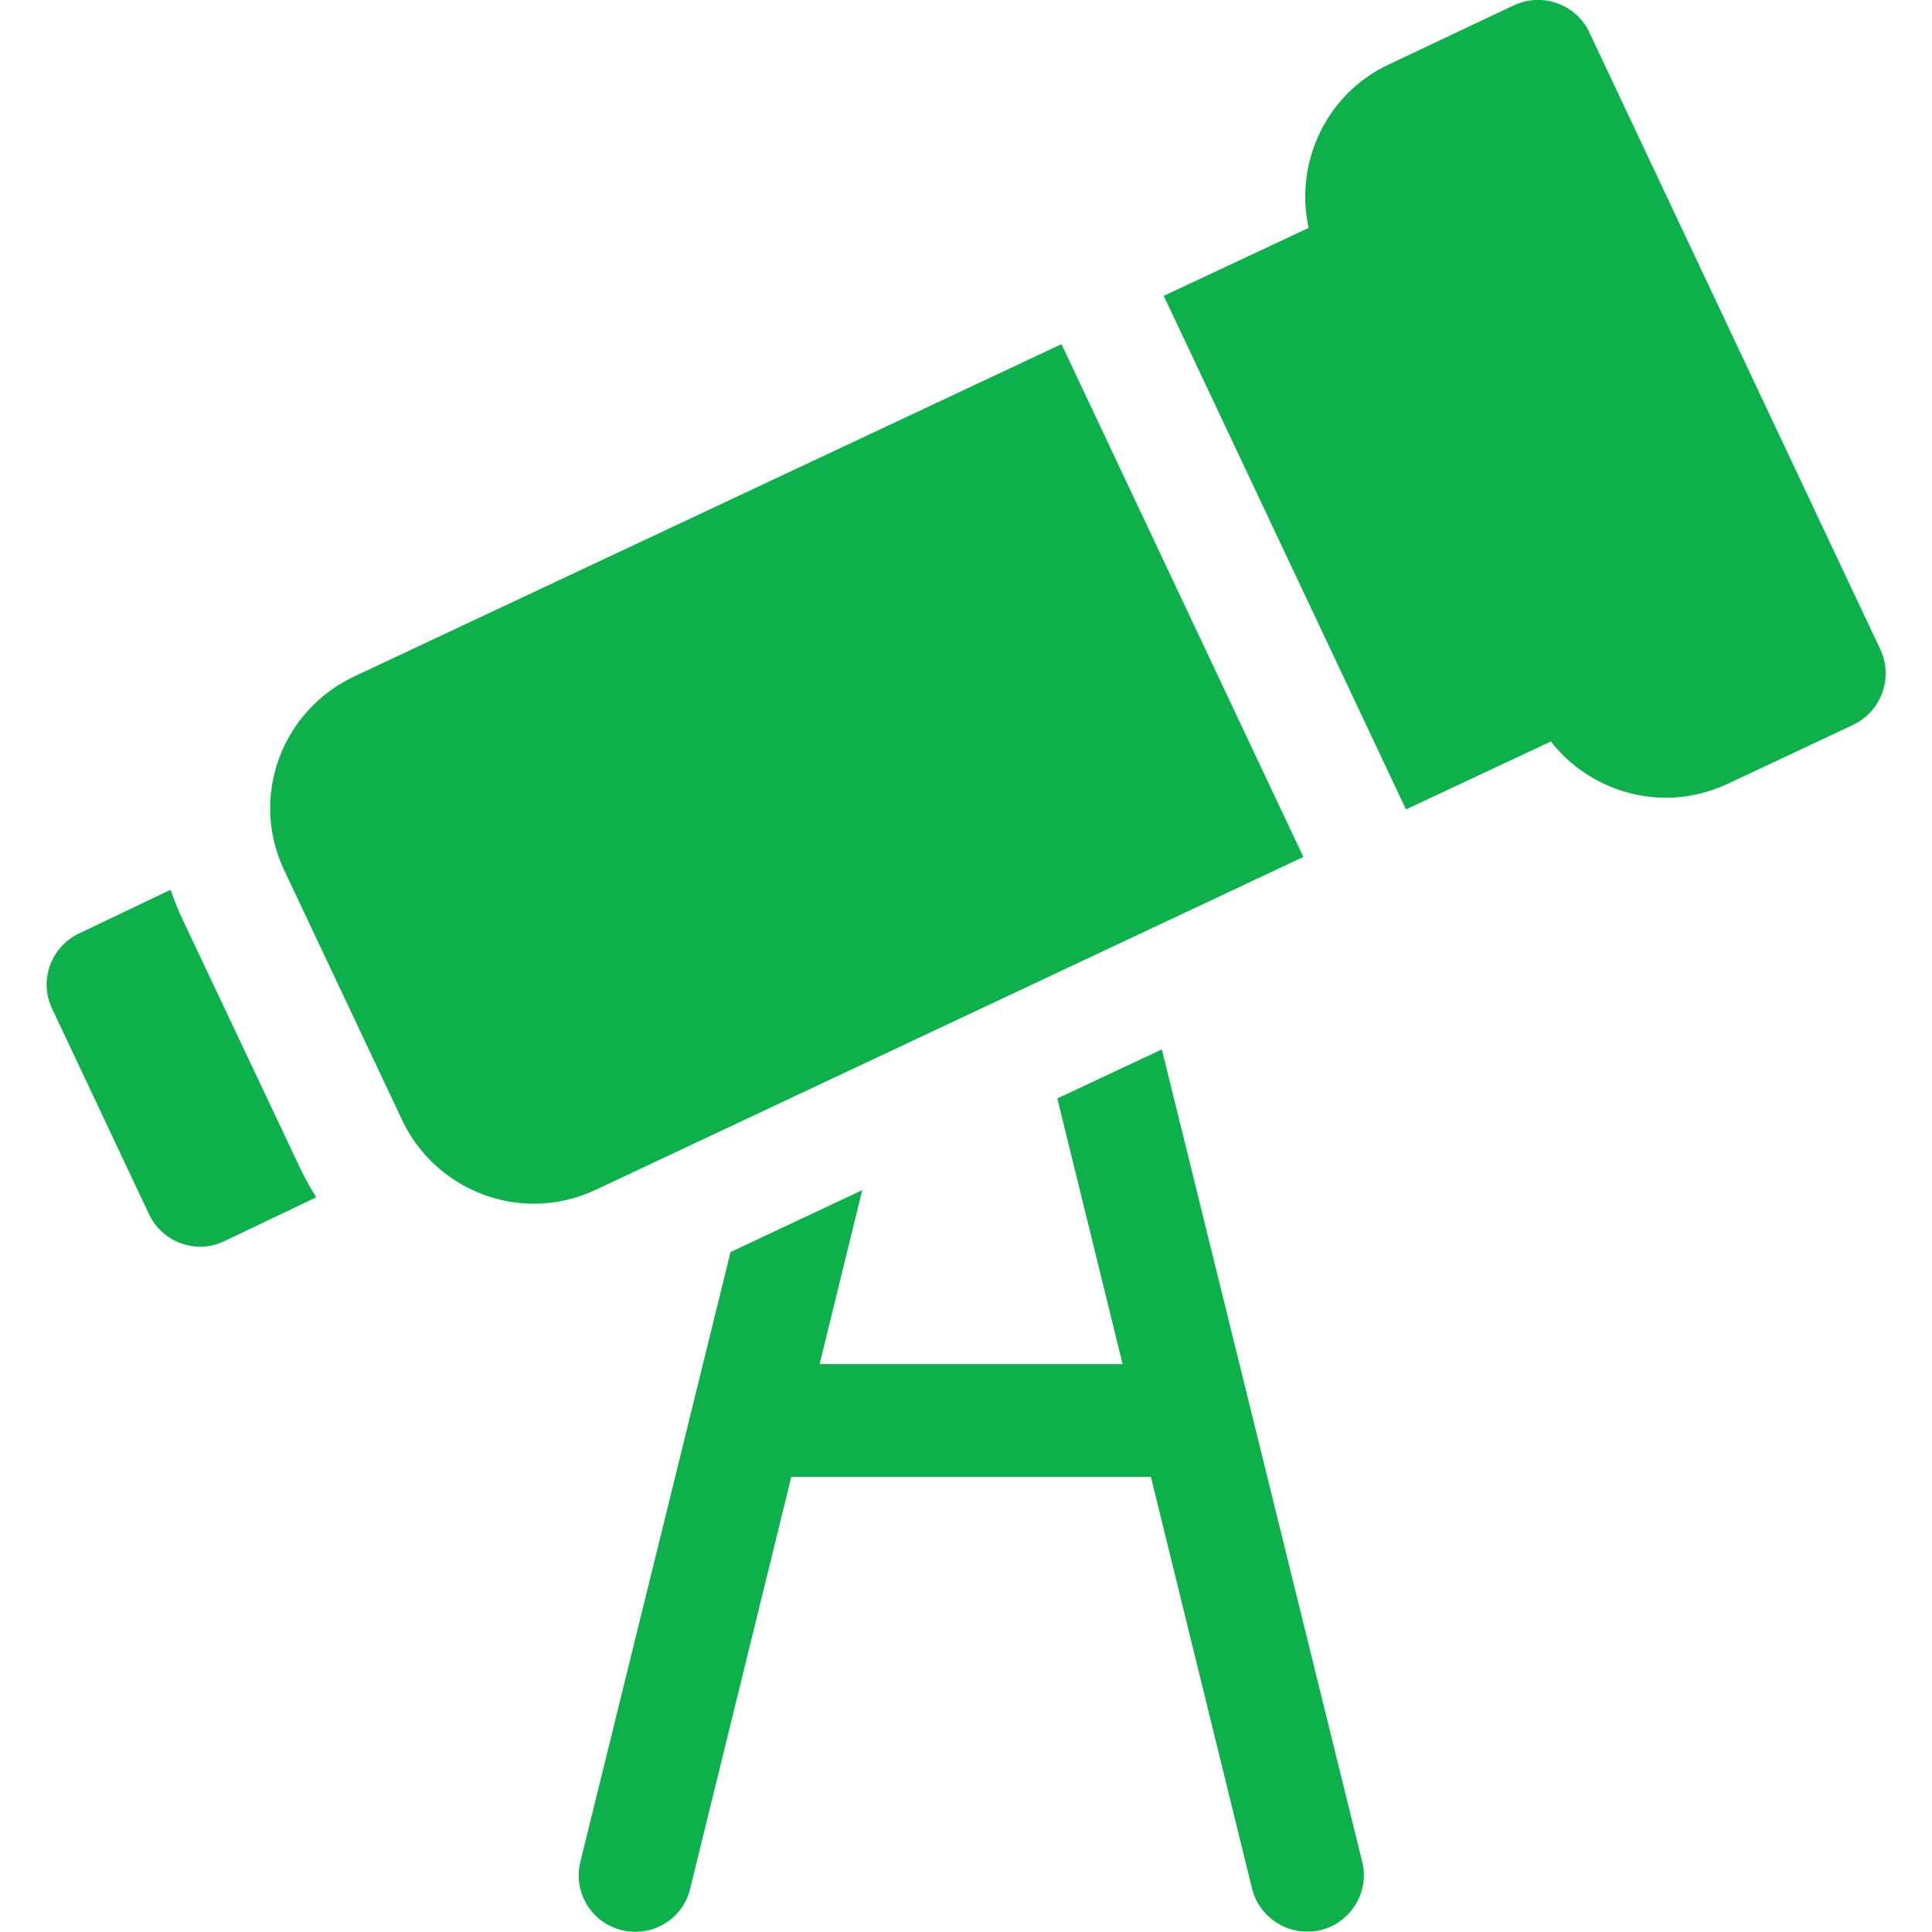
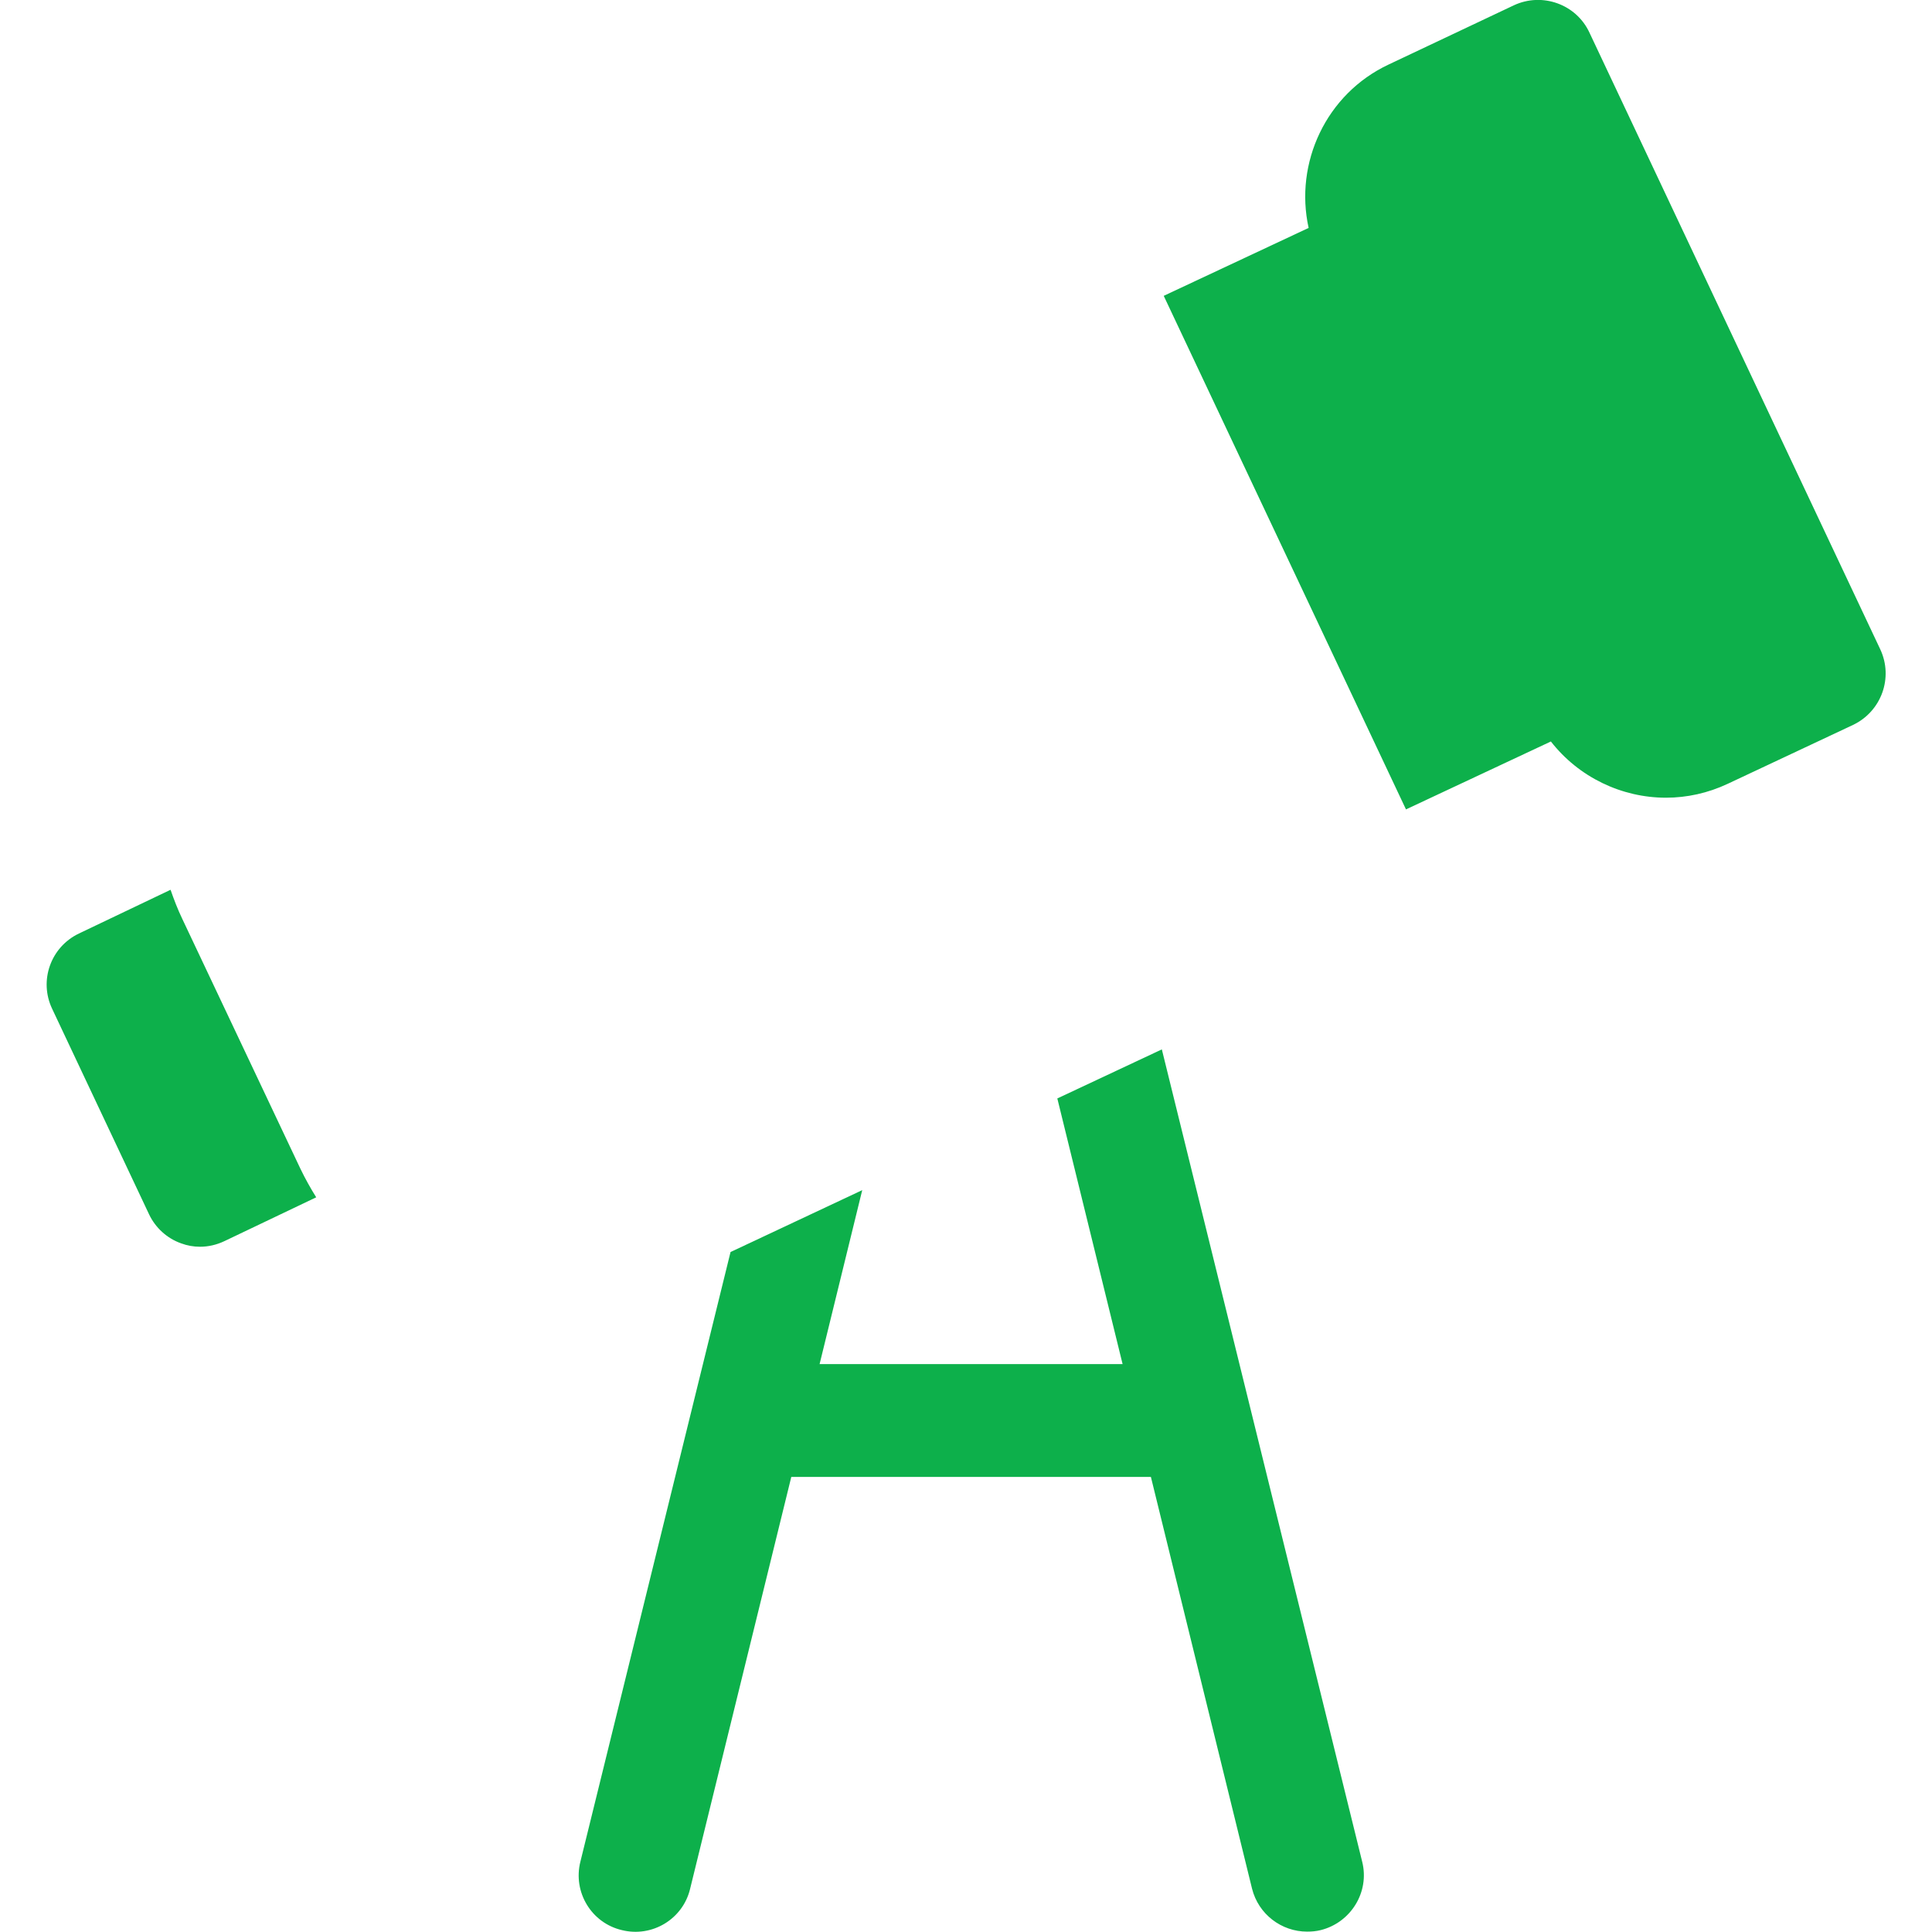
<svg xmlns="http://www.w3.org/2000/svg" id="Capa_1" x="0px" y="0px" viewBox="0 0 512 512" xml:space="preserve">
  <g>
    <path fill="#0DB04B" d="M48.3,243.5c-1.2-2.5-2.2-5.1-3.1-7.7l-24.3,11.6c-7.5,3.6-10.6,12.5-7.1,19.9l25.7,54.5 c1.7,3.6,4.8,6.4,8.5,7.7c1.6,0.6,3.3,0.9,5,0.9c2.2,0,4.4-0.5,6.5-1.5l24.3-11.6c-1.5-2.4-2.9-4.9-4.2-7.6L48.3,243.5z" />
    <g>
      <path fill="#0DB04B" d="M307.9,278.1l-27.7,13l17.3,70.4h-80.3l11.3-46.1l-34.9,16.4l-39.8,161.6c-2,8,2.9,16.2,11,18.1 c8,2,16.2-2.9,18.1-11l26.8-109.1H305l26.8,109.1c1.7,6.8,7.8,11.4,14.6,11.4c1.2,0,2.4-0.1,3.6-0.4c8-2,13-10.1,11-18.1 L307.9,278.1z" />
-       <path fill="#0DB04B" d="M93.8,179.3c-9.3,4.4-16.4,12.2-19.9,21.8c-3.5,9.7-3,20.2,1.4,29.5l31.3,66.3 c6.6,13.9,20.5,22.1,34.9,22.1c5.5,0,11.1-1.2,16.4-3.7l187.5-88.2L281.3,91.2L93.8,179.3z" />
-       <path fill="#0DB04B" d="M498.3,172.1L421.2,8.6c-3.5-7.5-12.5-10.7-20-7.2L368,17.1c-16.6,7.8-25,26.1-21.2,43.3l-38.4,18 l64.2,136.1l38.4-18c7.4,9.5,18.8,14.9,30.5,14.9c5.5,0,11.1-1.2,16.4-3.7l33.2-15.6C498.6,188.5,501.8,179.6,498.3,172.1 L498.3,172.1z" />
+       <path fill="#0DB04B" d="M498.3,172.1L421.2,8.6c-3.5-7.5-12.5-10.7-20-7.2L368,17.1c-16.6,7.8-25,26.1-21.2,43.3l-38.4,18 l64.2,136.1l38.4-18c7.4,9.5,18.8,14.9,30.5,14.9c5.5,0,11.1-1.2,16.4-3.7l33.2-15.6C498.6,188.5,501.8,179.6,498.3,172.1 L498.3,172.1" />
    </g>
  </g>
</svg>